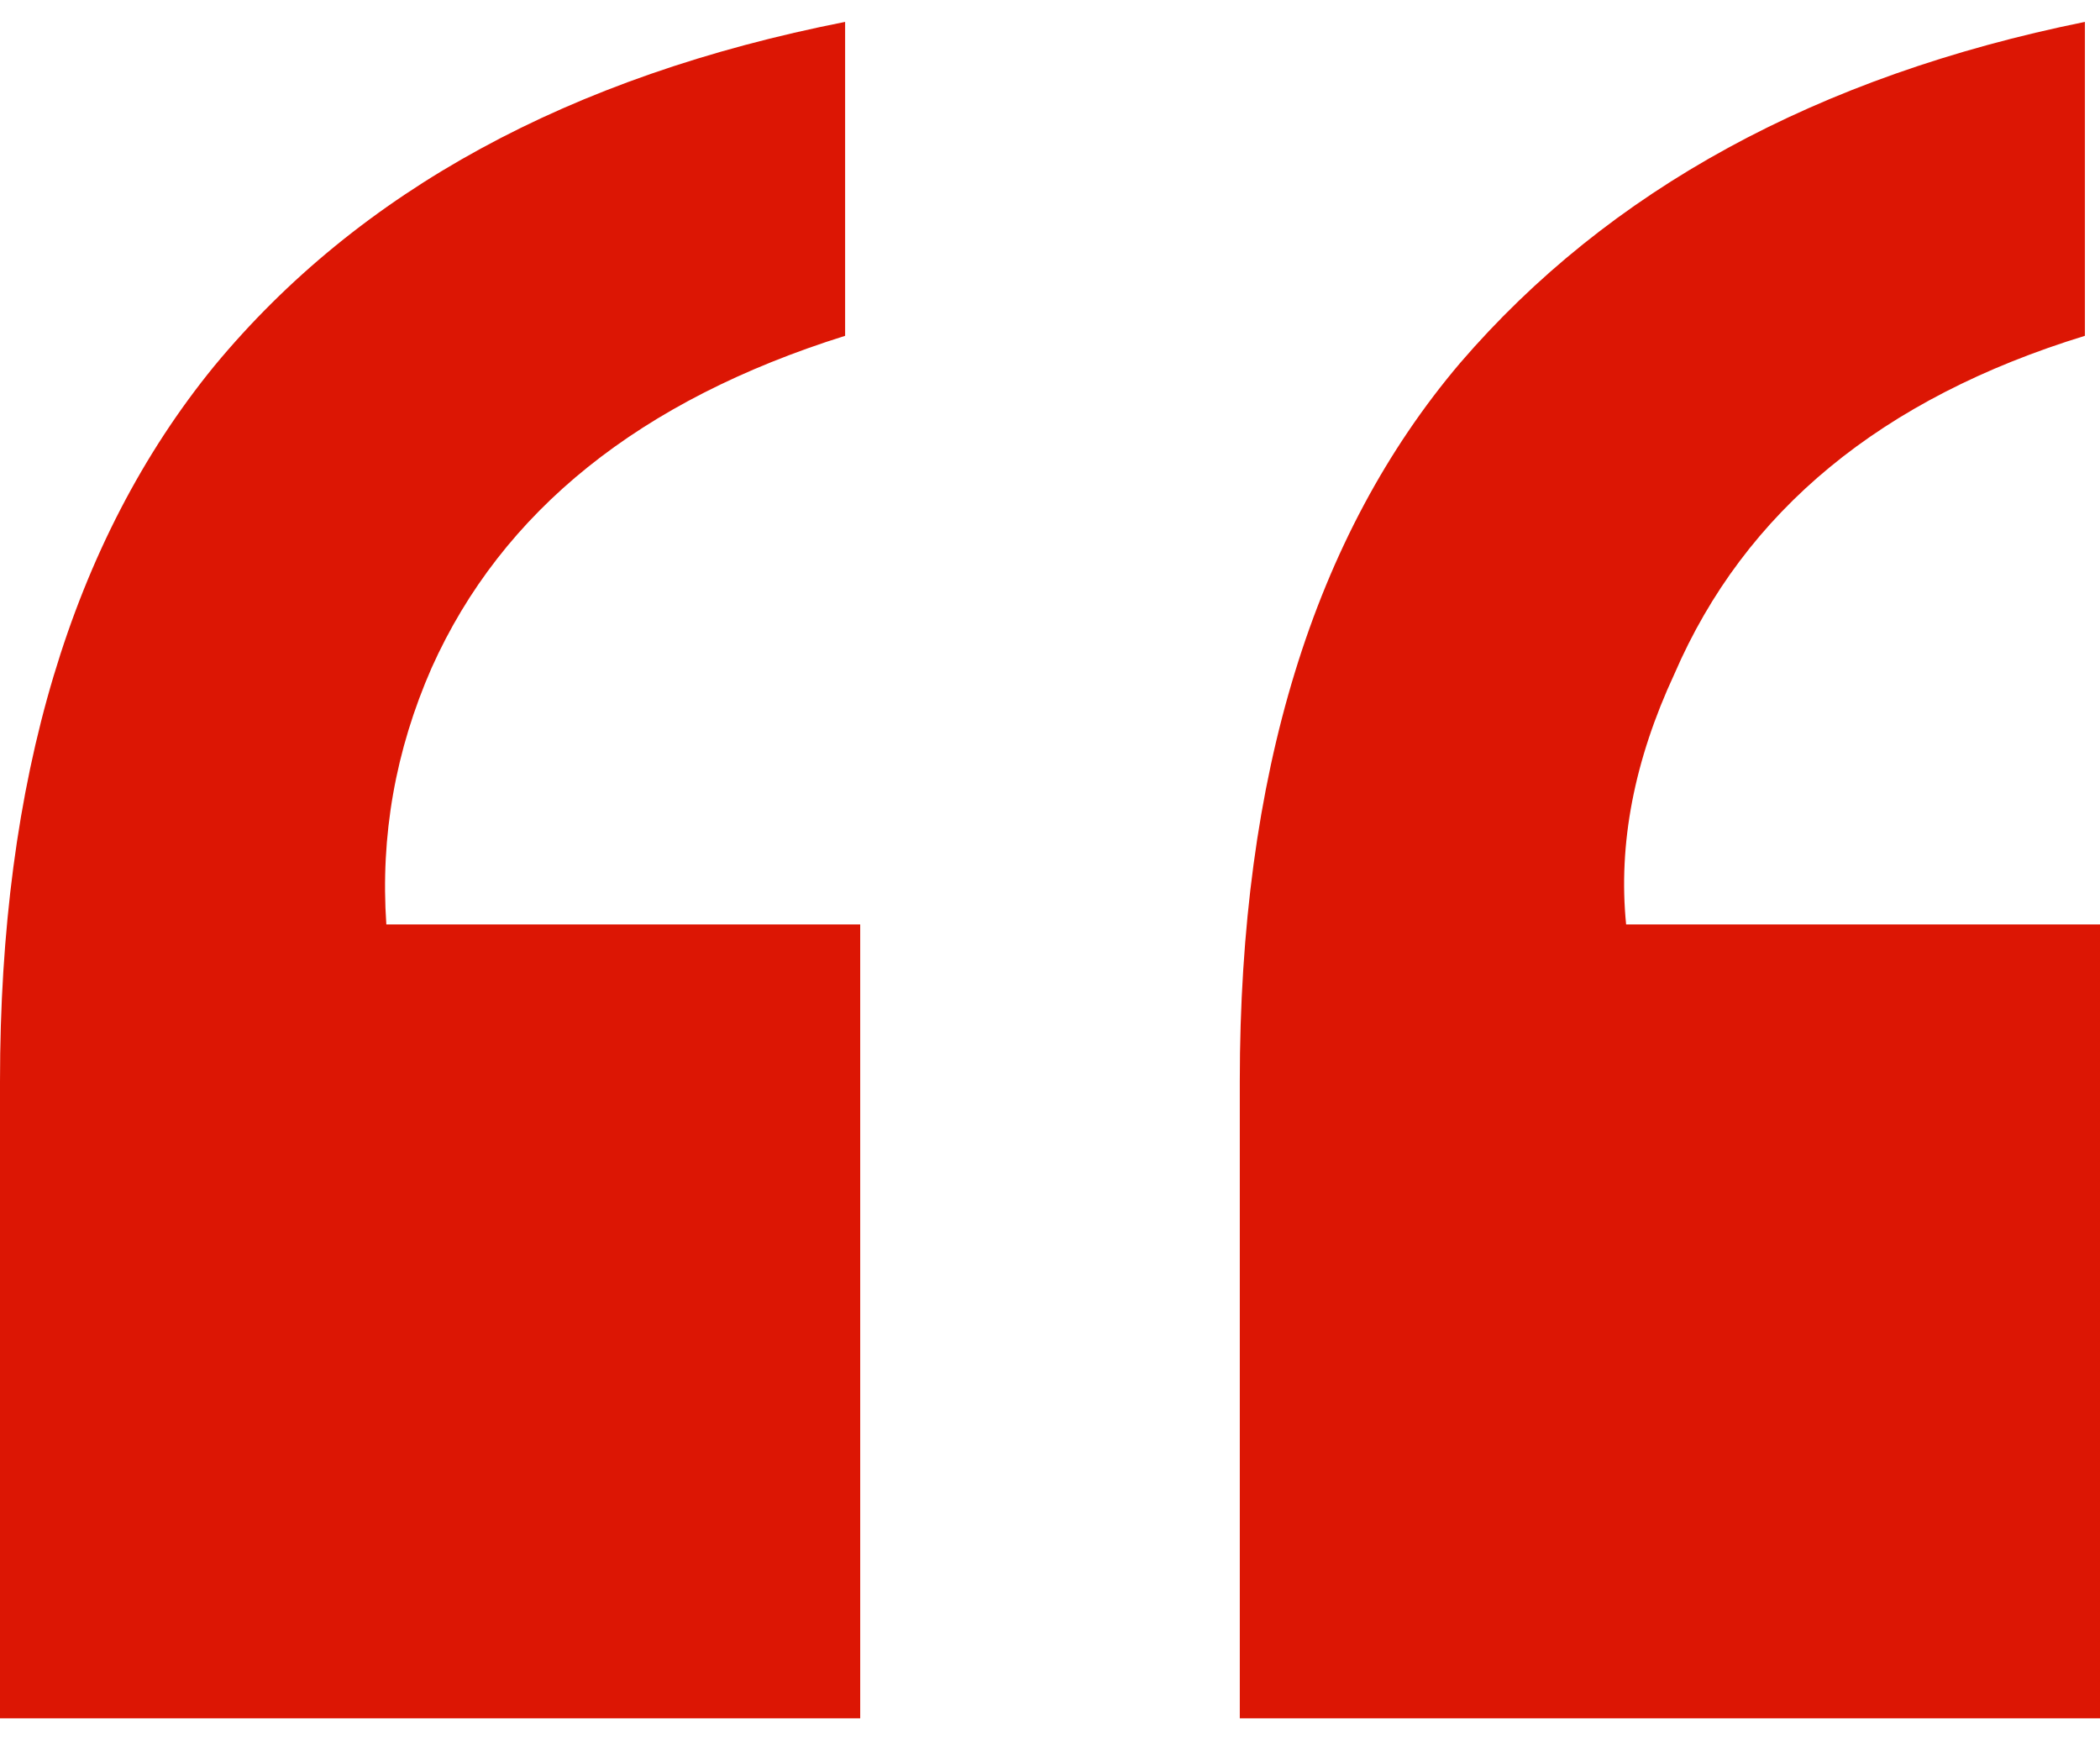
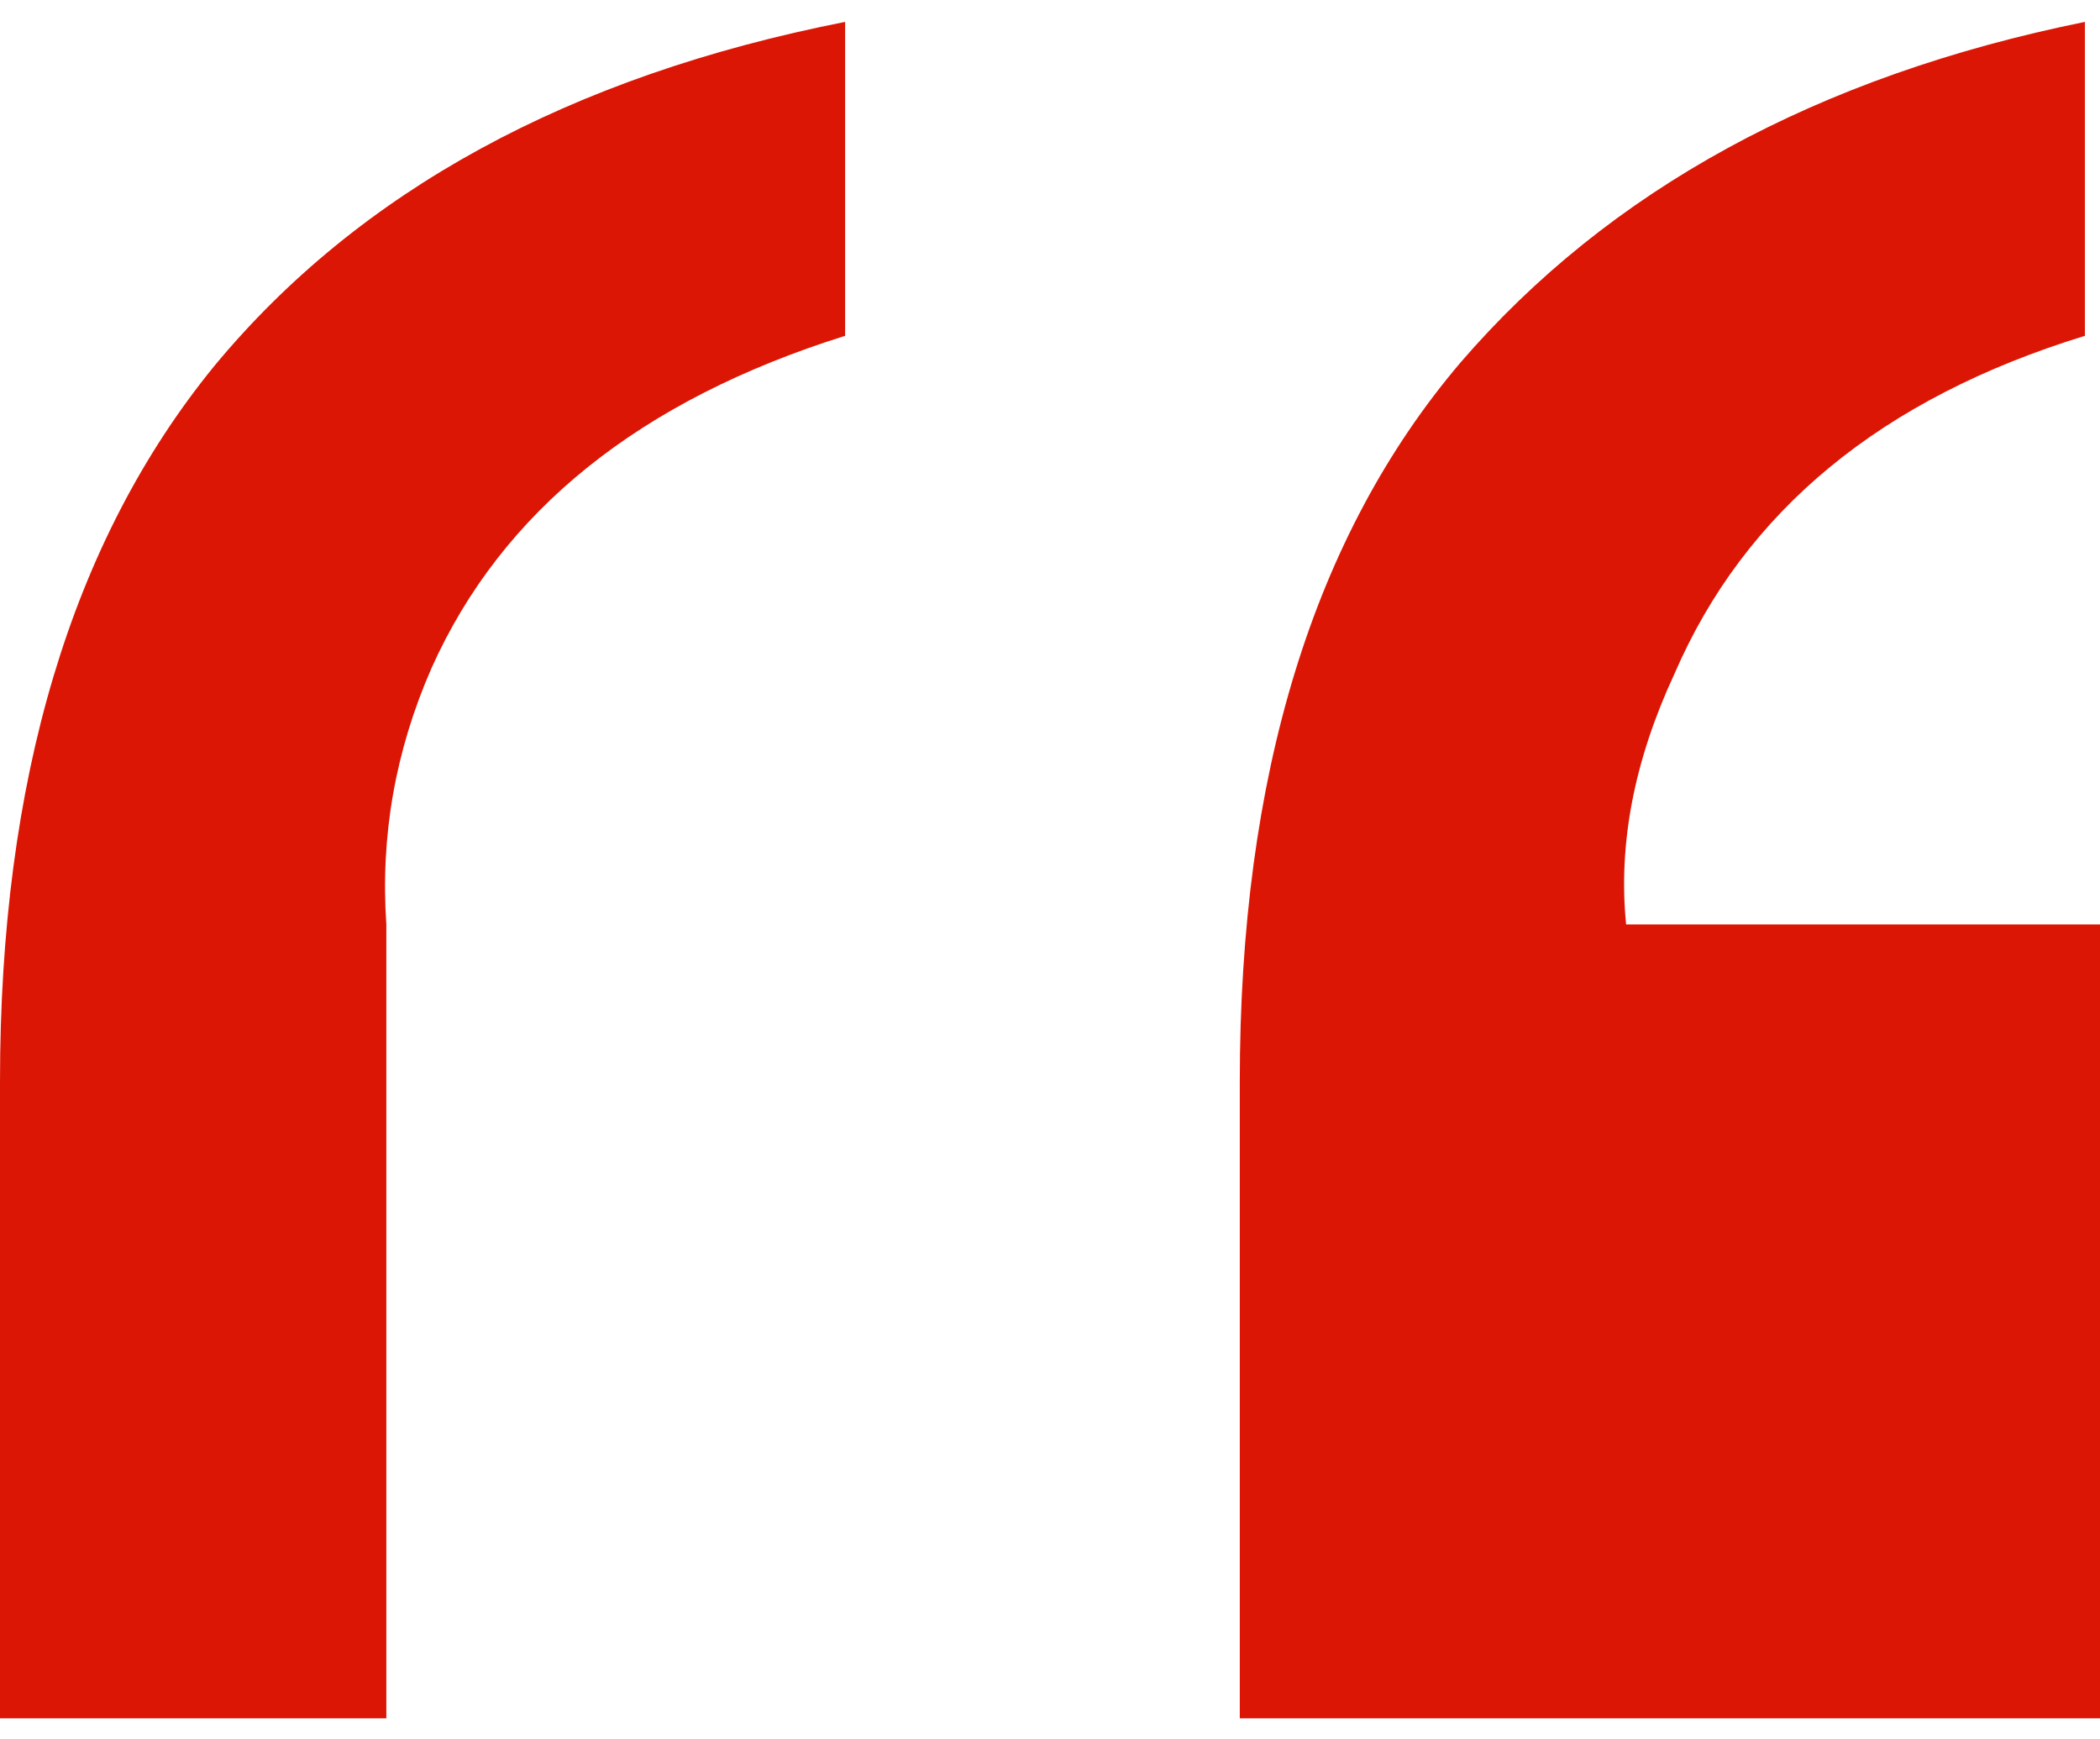
<svg xmlns="http://www.w3.org/2000/svg" width="64" height="53" viewBox="0 0 64 53" fill="none">
-   <path d="M37.784 32.954C37.784 23.633 40.022 16.335 44.499 11.061C49.037 5.787 55.384 2.322 63.54 0.667V10.233C57.346 12.134 53.176 15.568 51.03 20.536C49.803 23.173 49.313 25.718 49.558 28.171H64V52.363H37.784V32.954ZM0 32.954C0 23.755 2.177 16.488 6.531 11.153C10.947 5.818 17.355 2.322 25.756 0.667V10.233C19.501 12.195 15.3 15.568 13.154 20.352C12.05 22.866 11.59 25.472 11.774 28.171H26.216V52.363H0V32.954Z" fill="#DC1604" />
+   <path d="M37.784 32.954C37.784 23.633 40.022 16.335 44.499 11.061C49.037 5.787 55.384 2.322 63.54 0.667V10.233C57.346 12.134 53.176 15.568 51.03 20.536C49.803 23.173 49.313 25.718 49.558 28.171H64V52.363H37.784V32.954ZM0 32.954C0 23.755 2.177 16.488 6.531 11.153C10.947 5.818 17.355 2.322 25.756 0.667V10.233C19.501 12.195 15.3 15.568 13.154 20.352C12.05 22.866 11.59 25.472 11.774 28.171V52.363H0V32.954Z" fill="#DC1604" />
</svg>